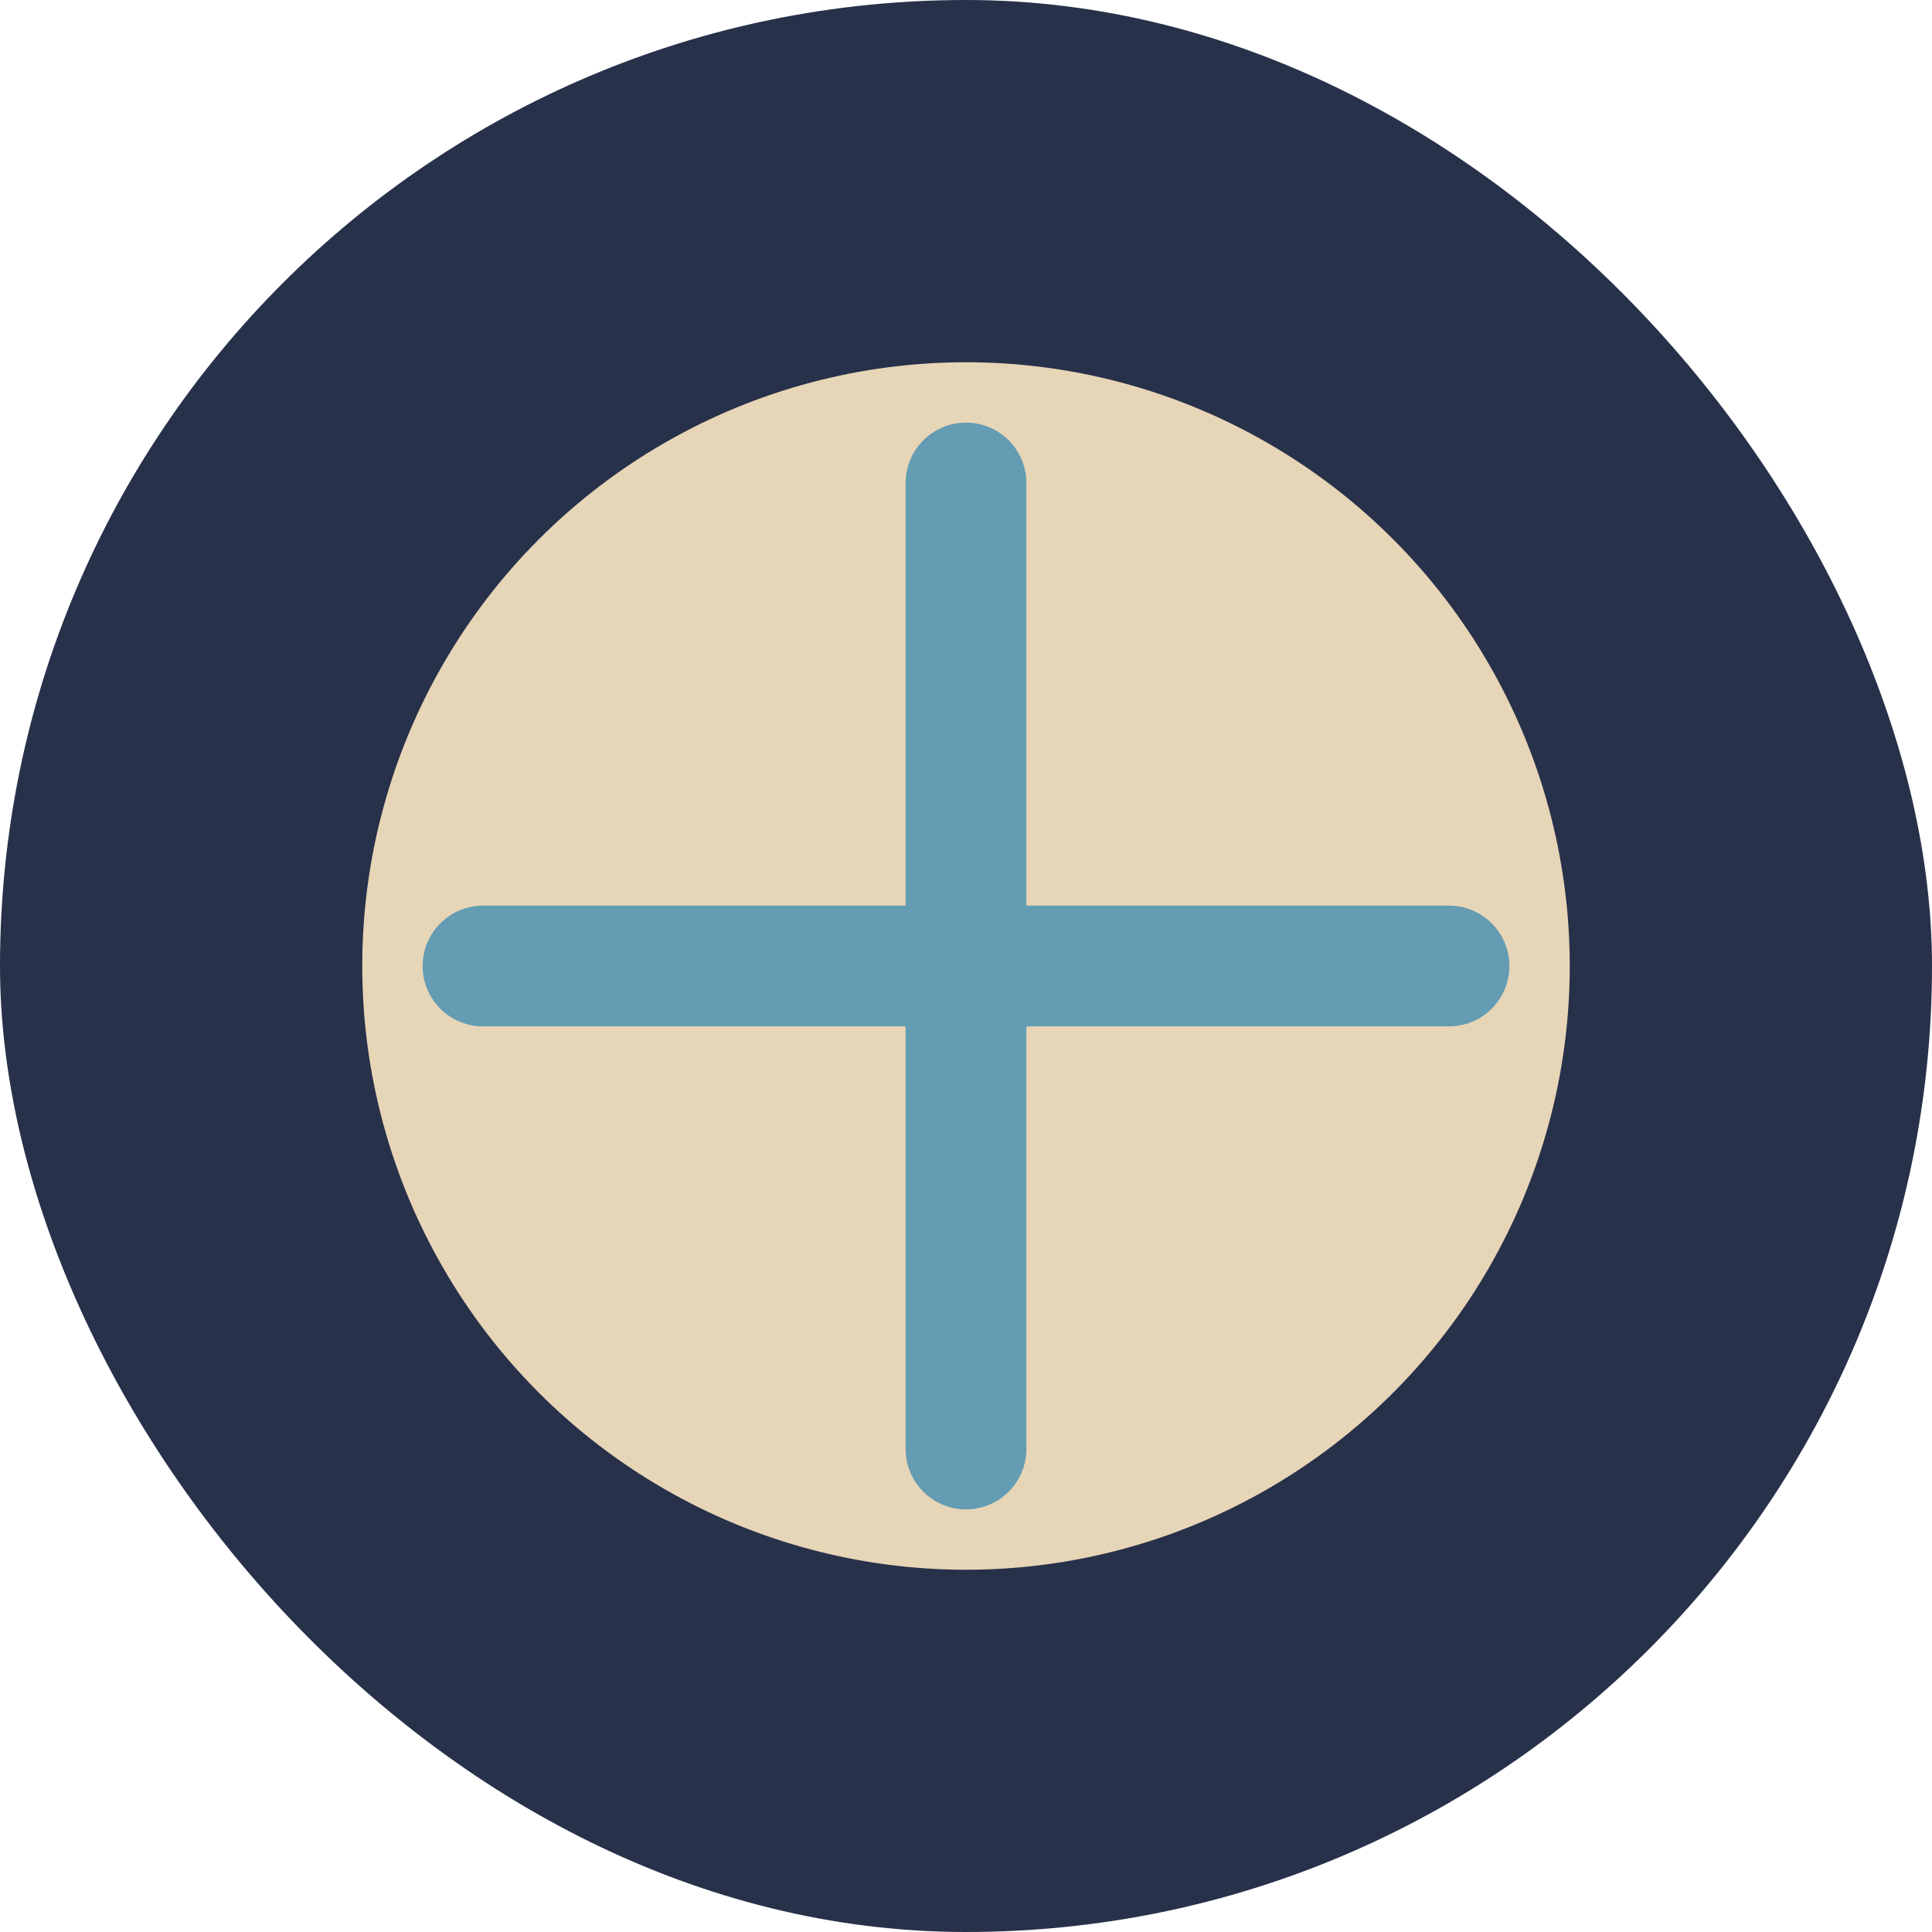
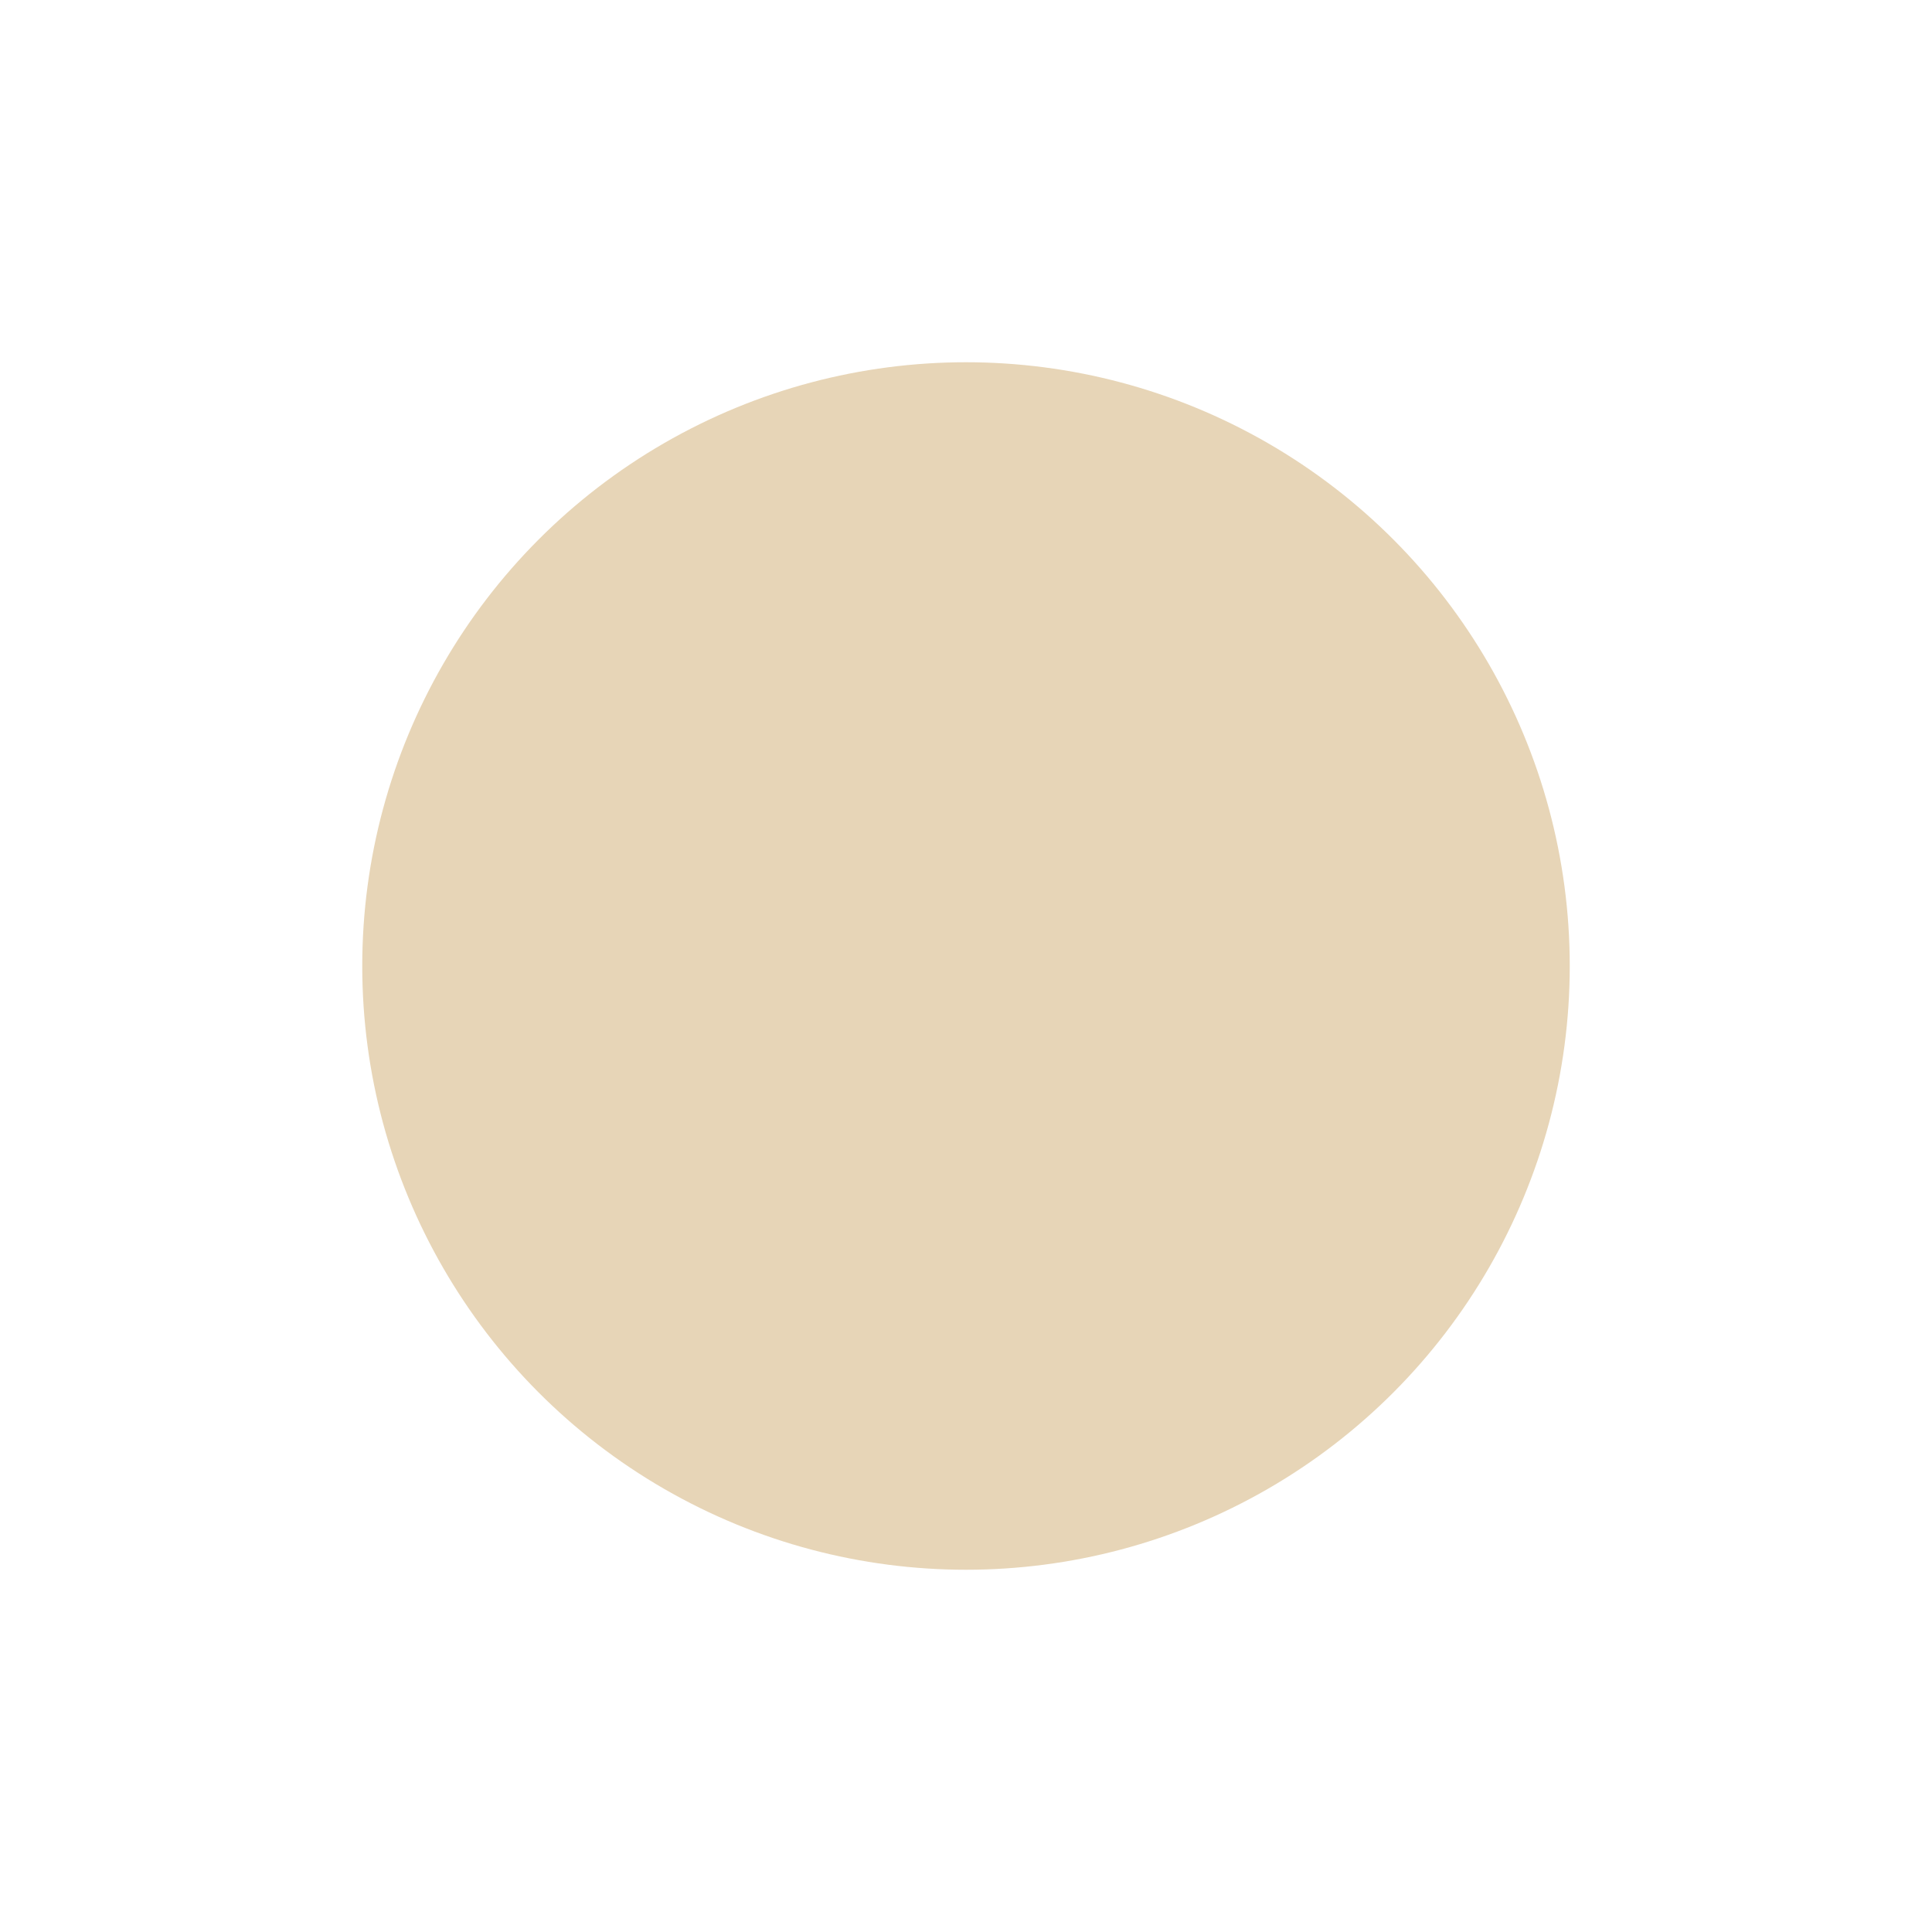
<svg xmlns="http://www.w3.org/2000/svg" viewBox="0 0 32 32" width="32" height="32">
-   <rect width="32" height="32" rx="16" fill="#28314A" />
  <circle cx="16" cy="16" r="10" fill="#E7D5B7" />
-   <path d="M16 8v16" stroke="#639CB3" stroke-width="2" stroke-linecap="round" />
-   <path d="M8 16h16" stroke="#639CB3" stroke-width="2" stroke-linecap="round" />
</svg>